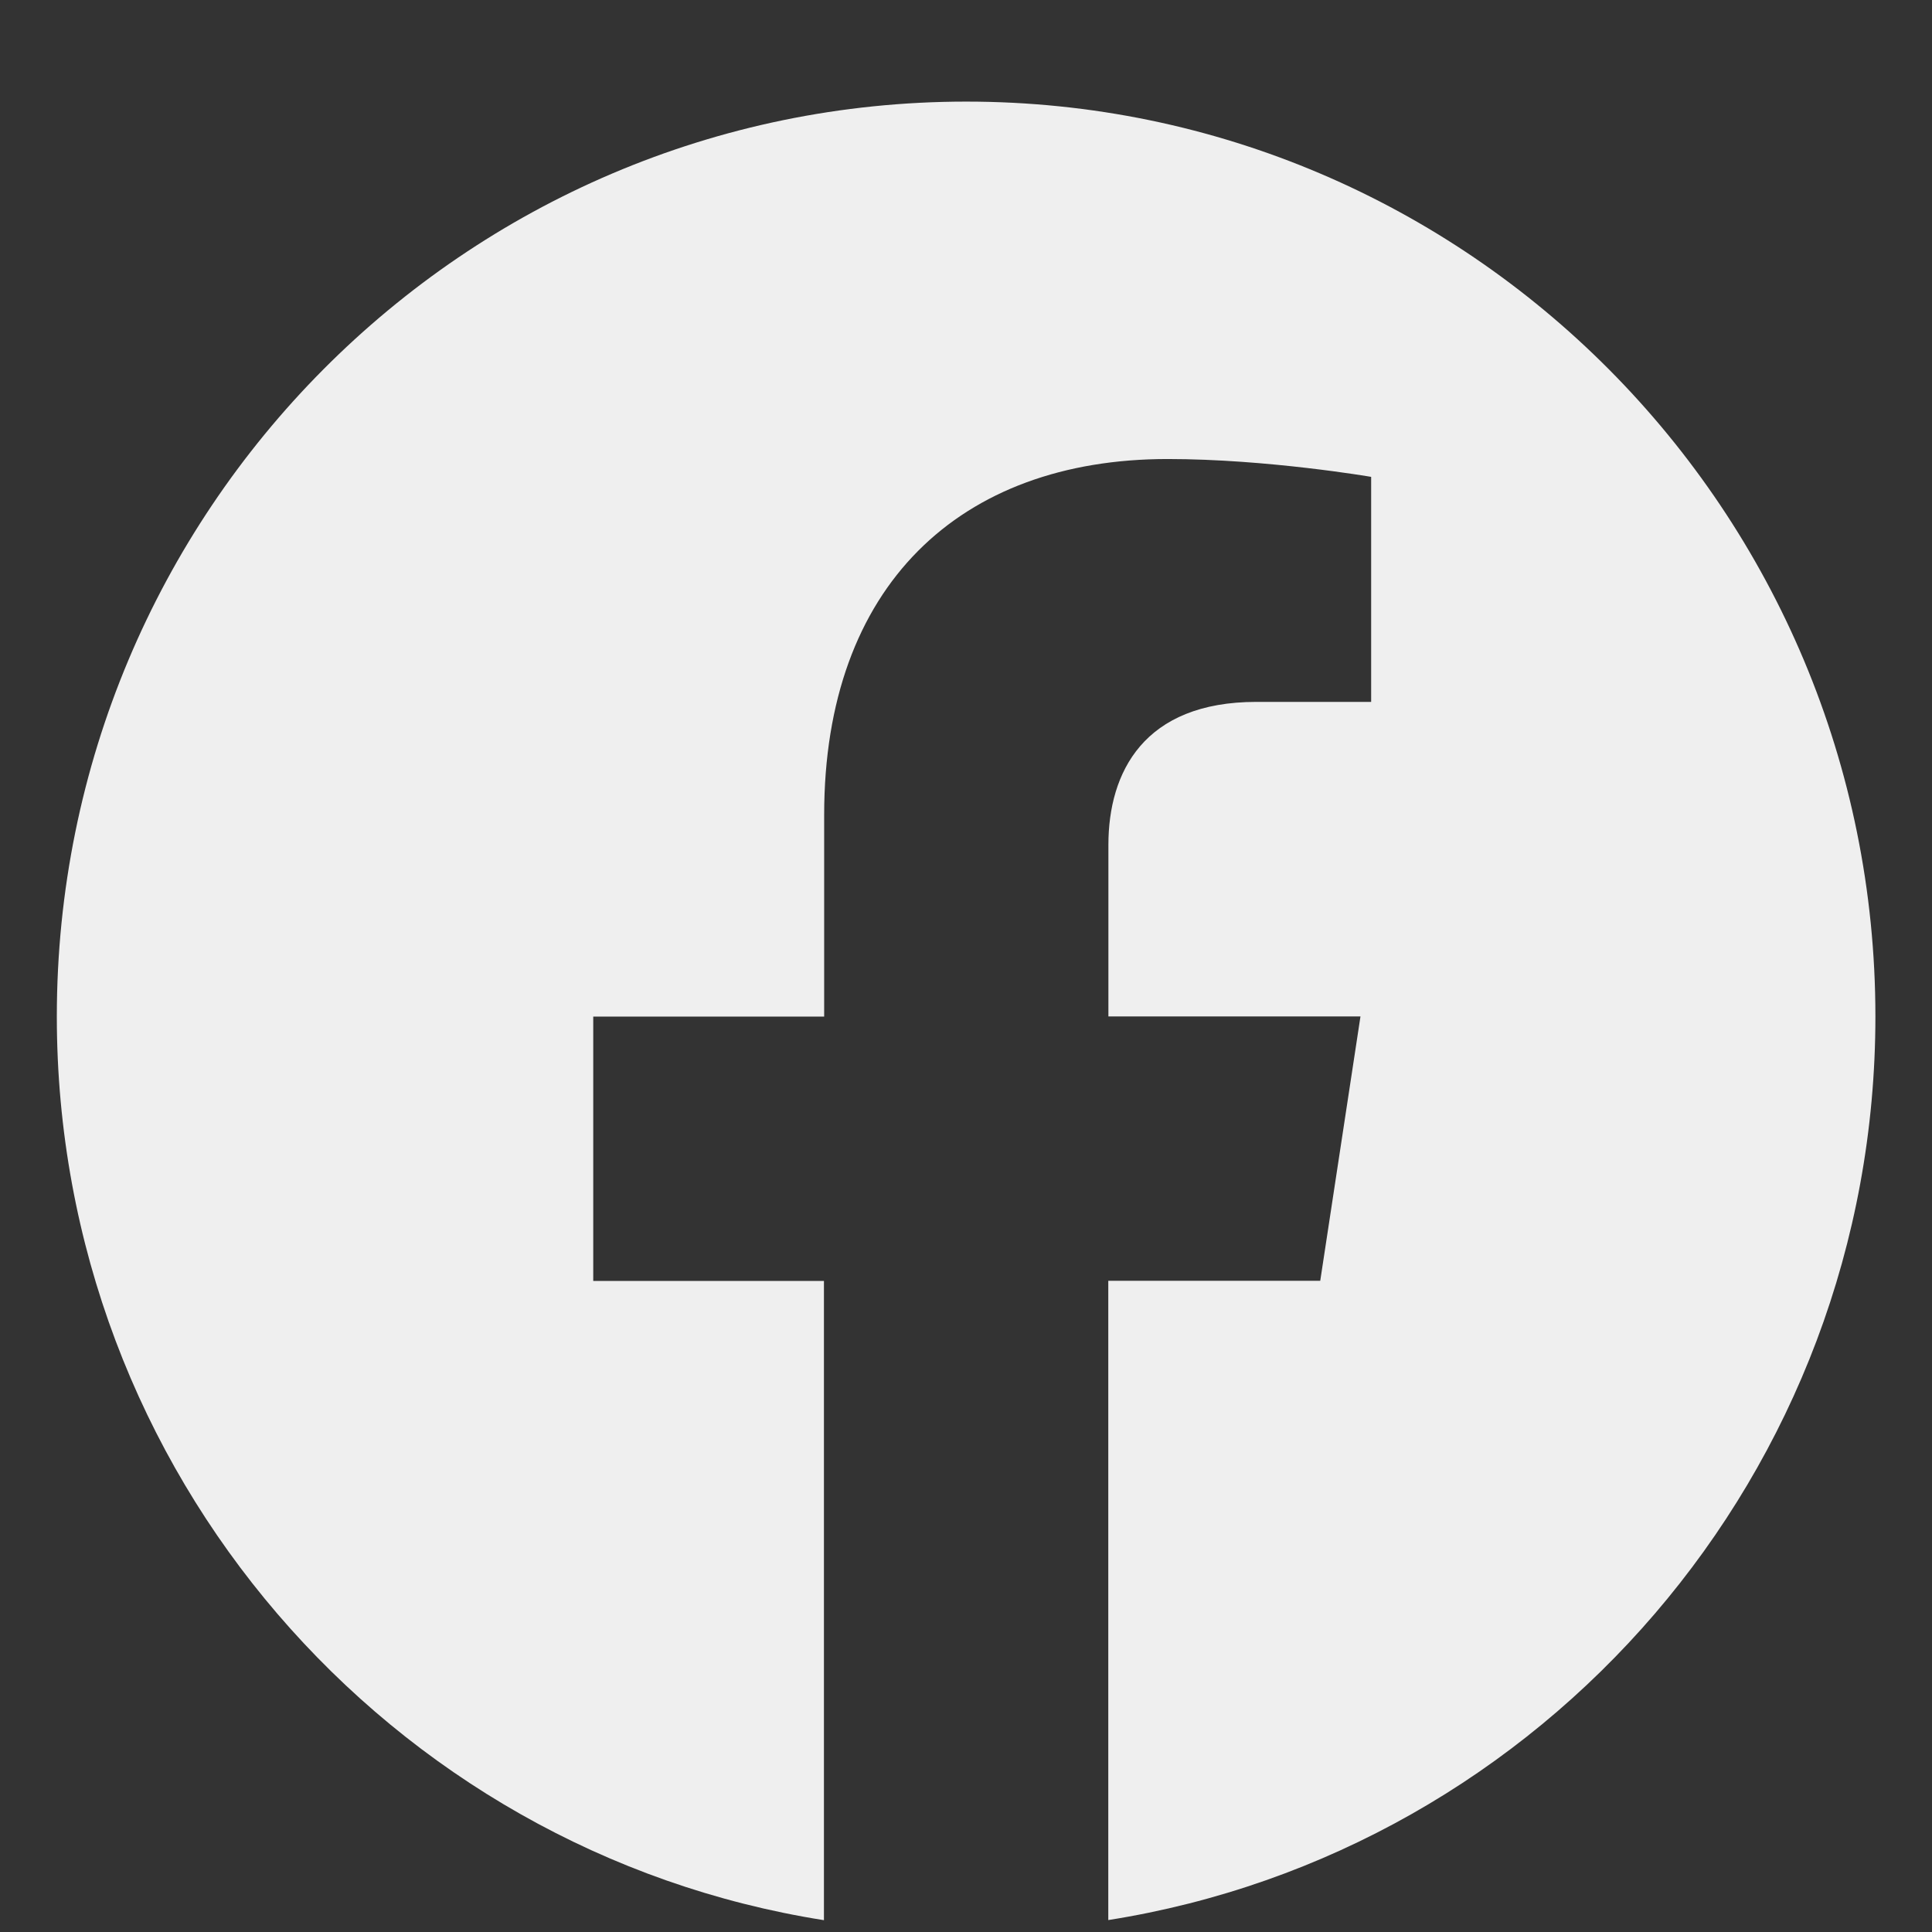
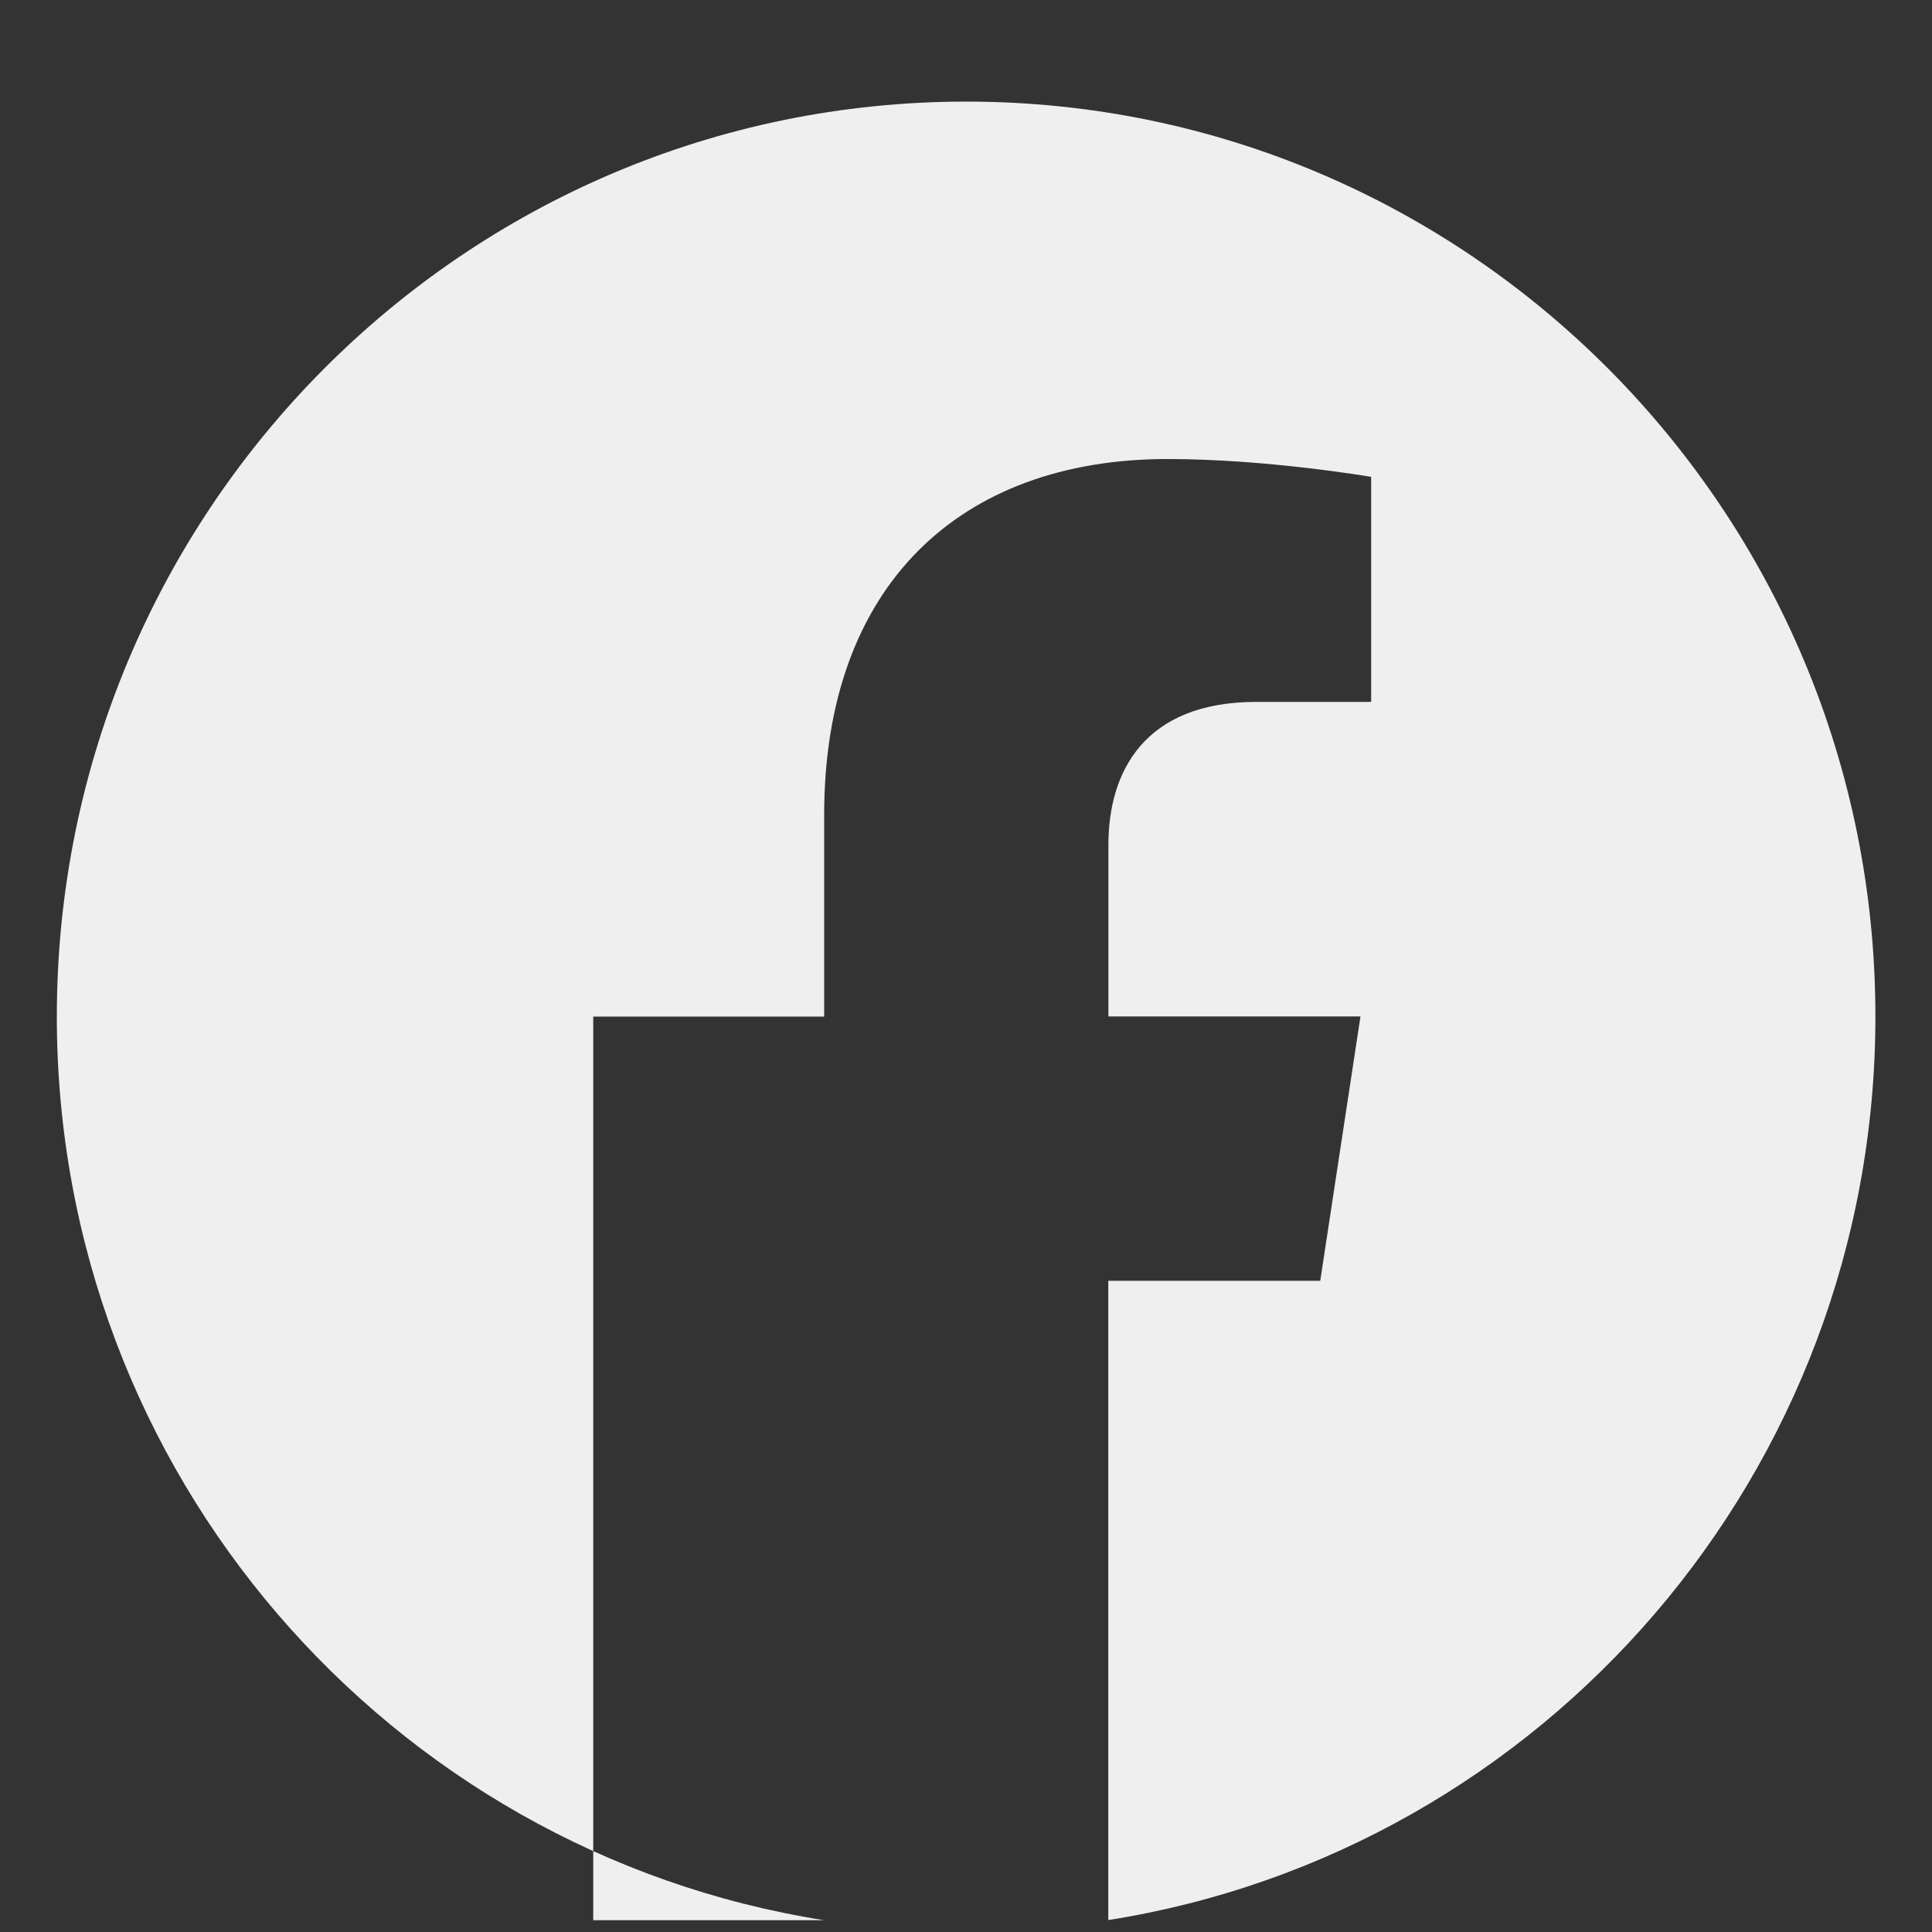
<svg xmlns="http://www.w3.org/2000/svg" width="17" height="17" viewBox="0 0 17 17" fill="none">
  <rect x="0" y="0" width="17" height="17" fill="#333333" stroke="none" />
-   <path d="M16.502 8.944C16.502 4.498 12.92 0.894 8.502 0.894C4.082 0.895 0.5 4.498 0.5 8.945C0.5 12.962 3.426 16.292 7.25 16.896V11.271H5.22V8.945H7.252V7.17C7.252 5.153 8.447 4.039 10.274 4.039C11.15 4.039 12.065 4.196 12.065 4.196V6.176H11.056C10.063 6.176 9.753 6.797 9.753 7.434V8.944H11.971L11.617 11.27H9.752V16.895C13.576 16.291 16.502 12.961 16.502 8.944Z" fill="#EFEFEF" />
+   <path d="M16.502 8.944C16.502 4.498 12.92 0.894 8.502 0.894C4.082 0.895 0.5 4.498 0.5 8.945C0.5 12.962 3.426 16.292 7.25 16.896H5.22V8.945H7.252V7.17C7.252 5.153 8.447 4.039 10.274 4.039C11.15 4.039 12.065 4.196 12.065 4.196V6.176H11.056C10.063 6.176 9.753 6.797 9.753 7.434V8.944H11.971L11.617 11.27H9.752V16.895C13.576 16.291 16.502 12.961 16.502 8.944Z" fill="#EFEFEF" />
</svg>